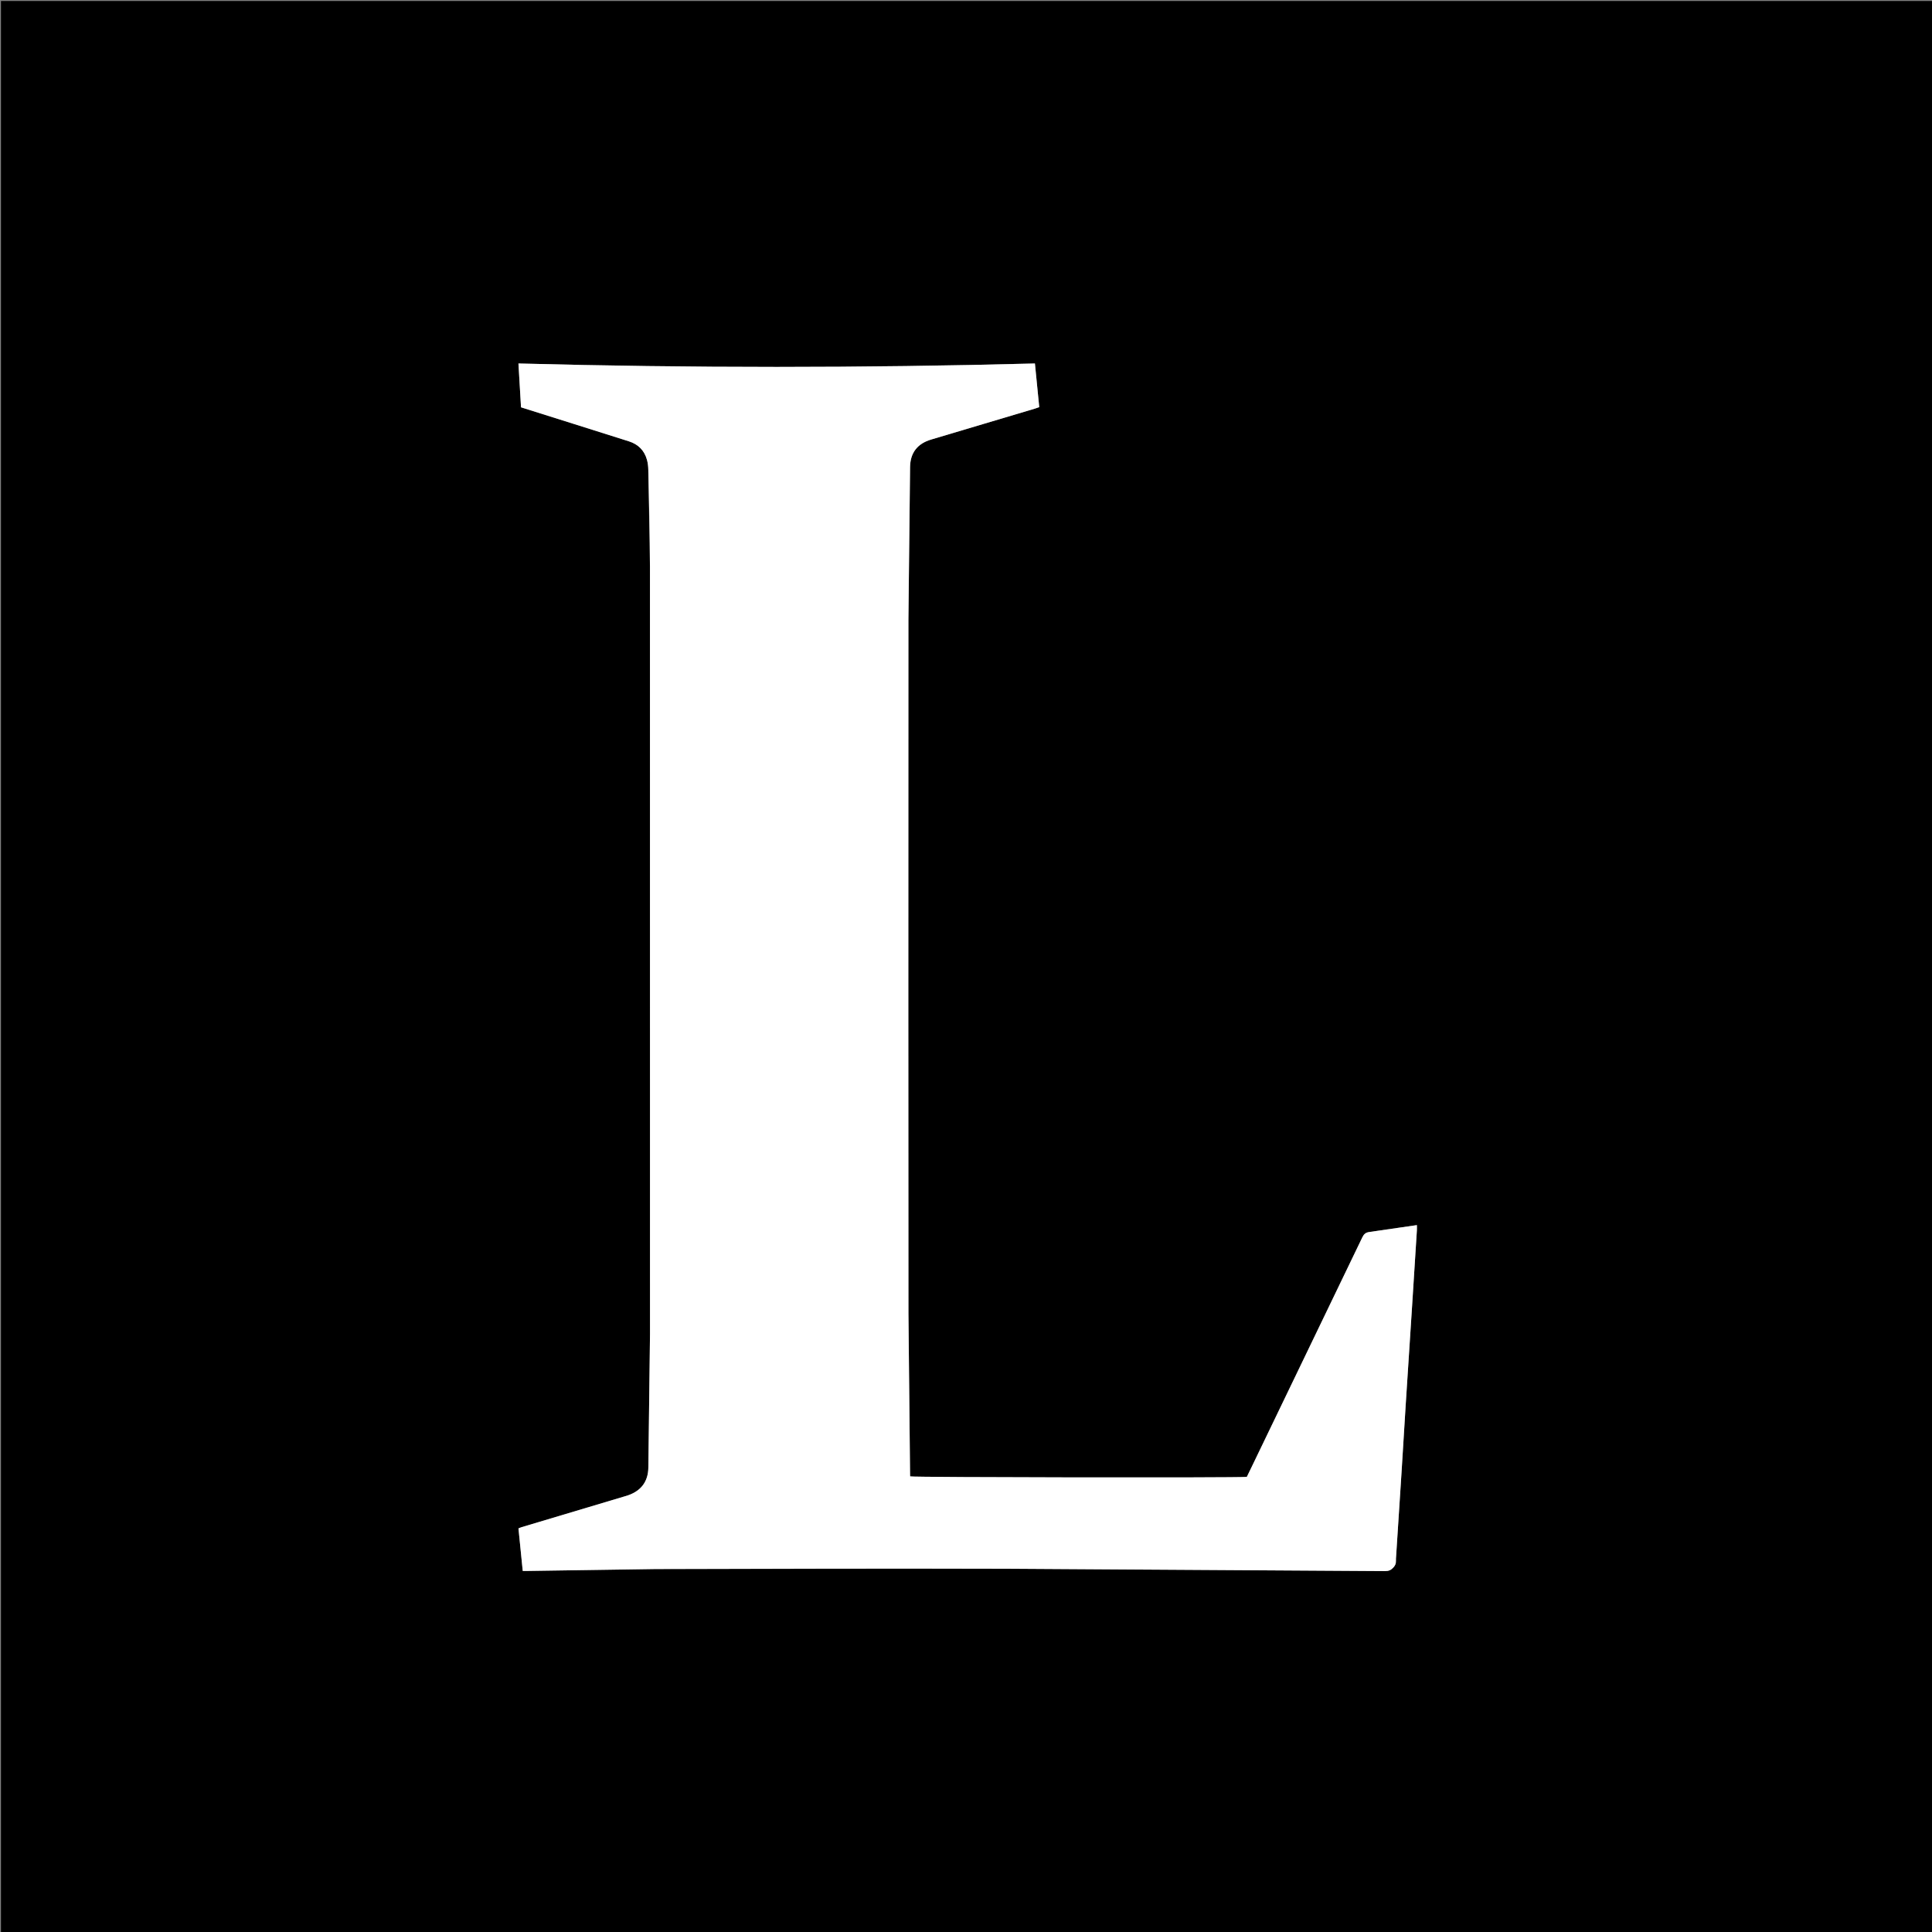
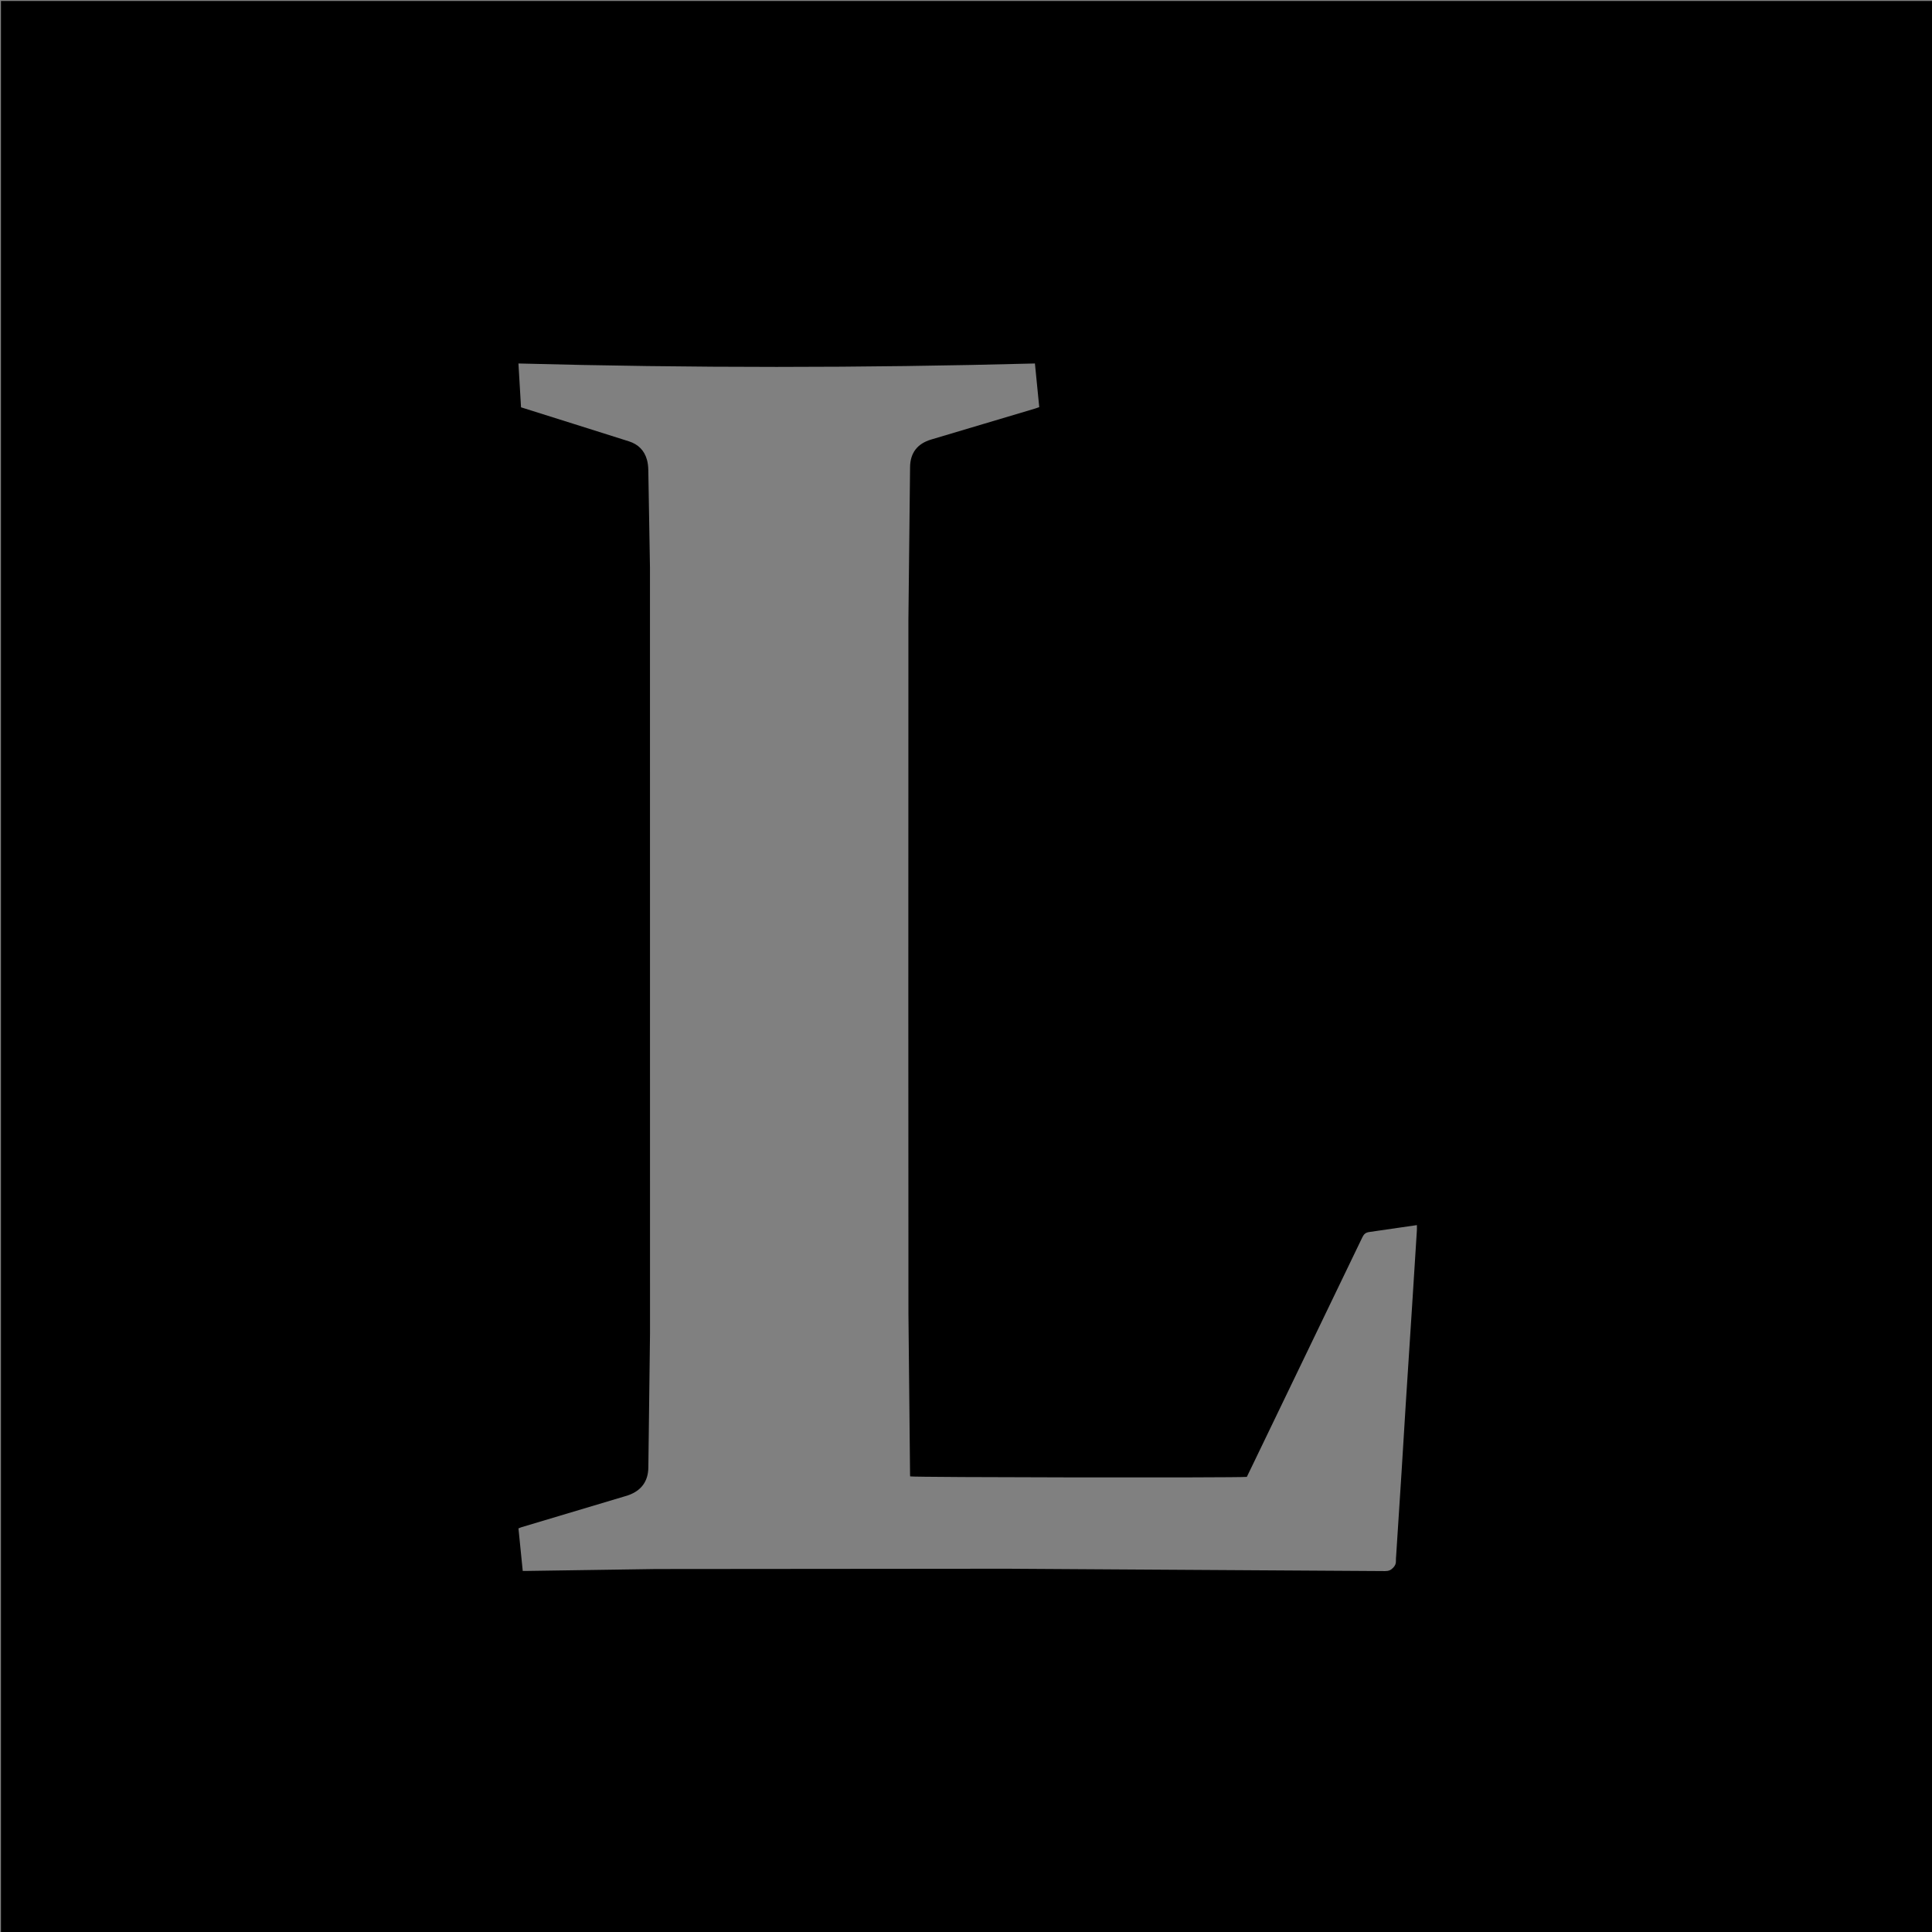
<svg xmlns="http://www.w3.org/2000/svg" width="512" viewBox="0 0 4000 4000" height="512">
  <rect x="0" y="0" width="4000" height="4000" fill="#808080" stroke="none" />
  <path fill="#000" d="M1828 4002H2V2h4000v4000H1828m52.595-1917l.163-801.936 3.443-315.937c.367-29.663 15.202-48.644 43.673-57.116l215.18-64.12c2.794-.833 5.52-1.893 8.591-2.956l-8.959-90.384c-357.155 9.444-712.886 9.475-1069.31.004l5.336 90.738 110.162 34.68 113.236 35.758c19.192 6.102 31.988 18.836 37.361 38.282 1.84 6.658 2.621 13.78 2.758 20.712l3.445 201.934.094 1586.871-3.435 276.935c-.408 28.507-14.568 47.658-41.434 57.225-2.505.892-5.074 1.607-7.623 2.369l-213.219 63.738c-2.123.635-4.144 1.615-6.646 2.606l8.856 88.041 10.625-.006 264.934-3.933 726.938-.626 782.898 4.886c6.927.048 11.828-1.802 16.574-6.798 3.978-4.187 6.155-8.336 5.862-14.073-.186-3.643.244-7.323.48-10.981l11.149-172.567 8.799-142.674 13.109-202.49 9.845-155.625c.223-3.57.029-7.167.029-11.097l-98.475 14.278c-7.643 1.009-11.3 4.43-14.473 11.025l-228.447 473.925-10.697 22.051c-22.546 2.073-689.693 1.115-697.055-.999-.065-1.242-.182-2.549-.196-3.856l-3.336-332.939-.237-634.948z" />
-   <path fill="#fff" d="M1880.595 2086l.237 633.948 3.336 332.939.196 3.856c7.361 2.114 674.508 3.072 697.055.999l10.697-22.051 228.447-473.925c3.173-6.595 6.829-10.016 14.473-11.025l98.475-14.278c0 3.93.194 7.527-.029 11.097l-9.845 155.625-13.109 202.49-8.799 142.674-11.149 172.567c-.236 3.658-.667 7.338-.48 10.981.293 5.737-1.884 9.885-5.862 14.073-4.746 4.996-9.646 6.846-16.574 6.798l-782.898-4.886c-242.31-.714-484.627-.106-726.938.626l-264.934 3.933c-3.268.051-6.537.006-10.625.006l-8.856-88.041c2.502-.991 4.522-1.971 6.646-2.606l213.219-63.738c2.55-.762 5.119-1.478 7.623-2.369 26.866-9.567 41.026-28.719 41.434-57.225l3.435-276.935-.094-1586.871c-.04-67.313-2.109-134.626-3.445-201.934-.138-6.932-.918-14.053-2.758-20.712-5.374-19.446-18.169-32.179-37.361-38.282l-113.236-35.758-110.162-34.68-5.336-90.738c356.424 9.471 712.155 9.439 1069.31-.004l8.959 90.384c-3.071 1.063-5.798 2.123-8.591 2.956l-215.18 64.12c-28.47 8.472-43.305 27.452-43.673 57.116l-3.443 315.937-.163 802.936z" />
</svg>